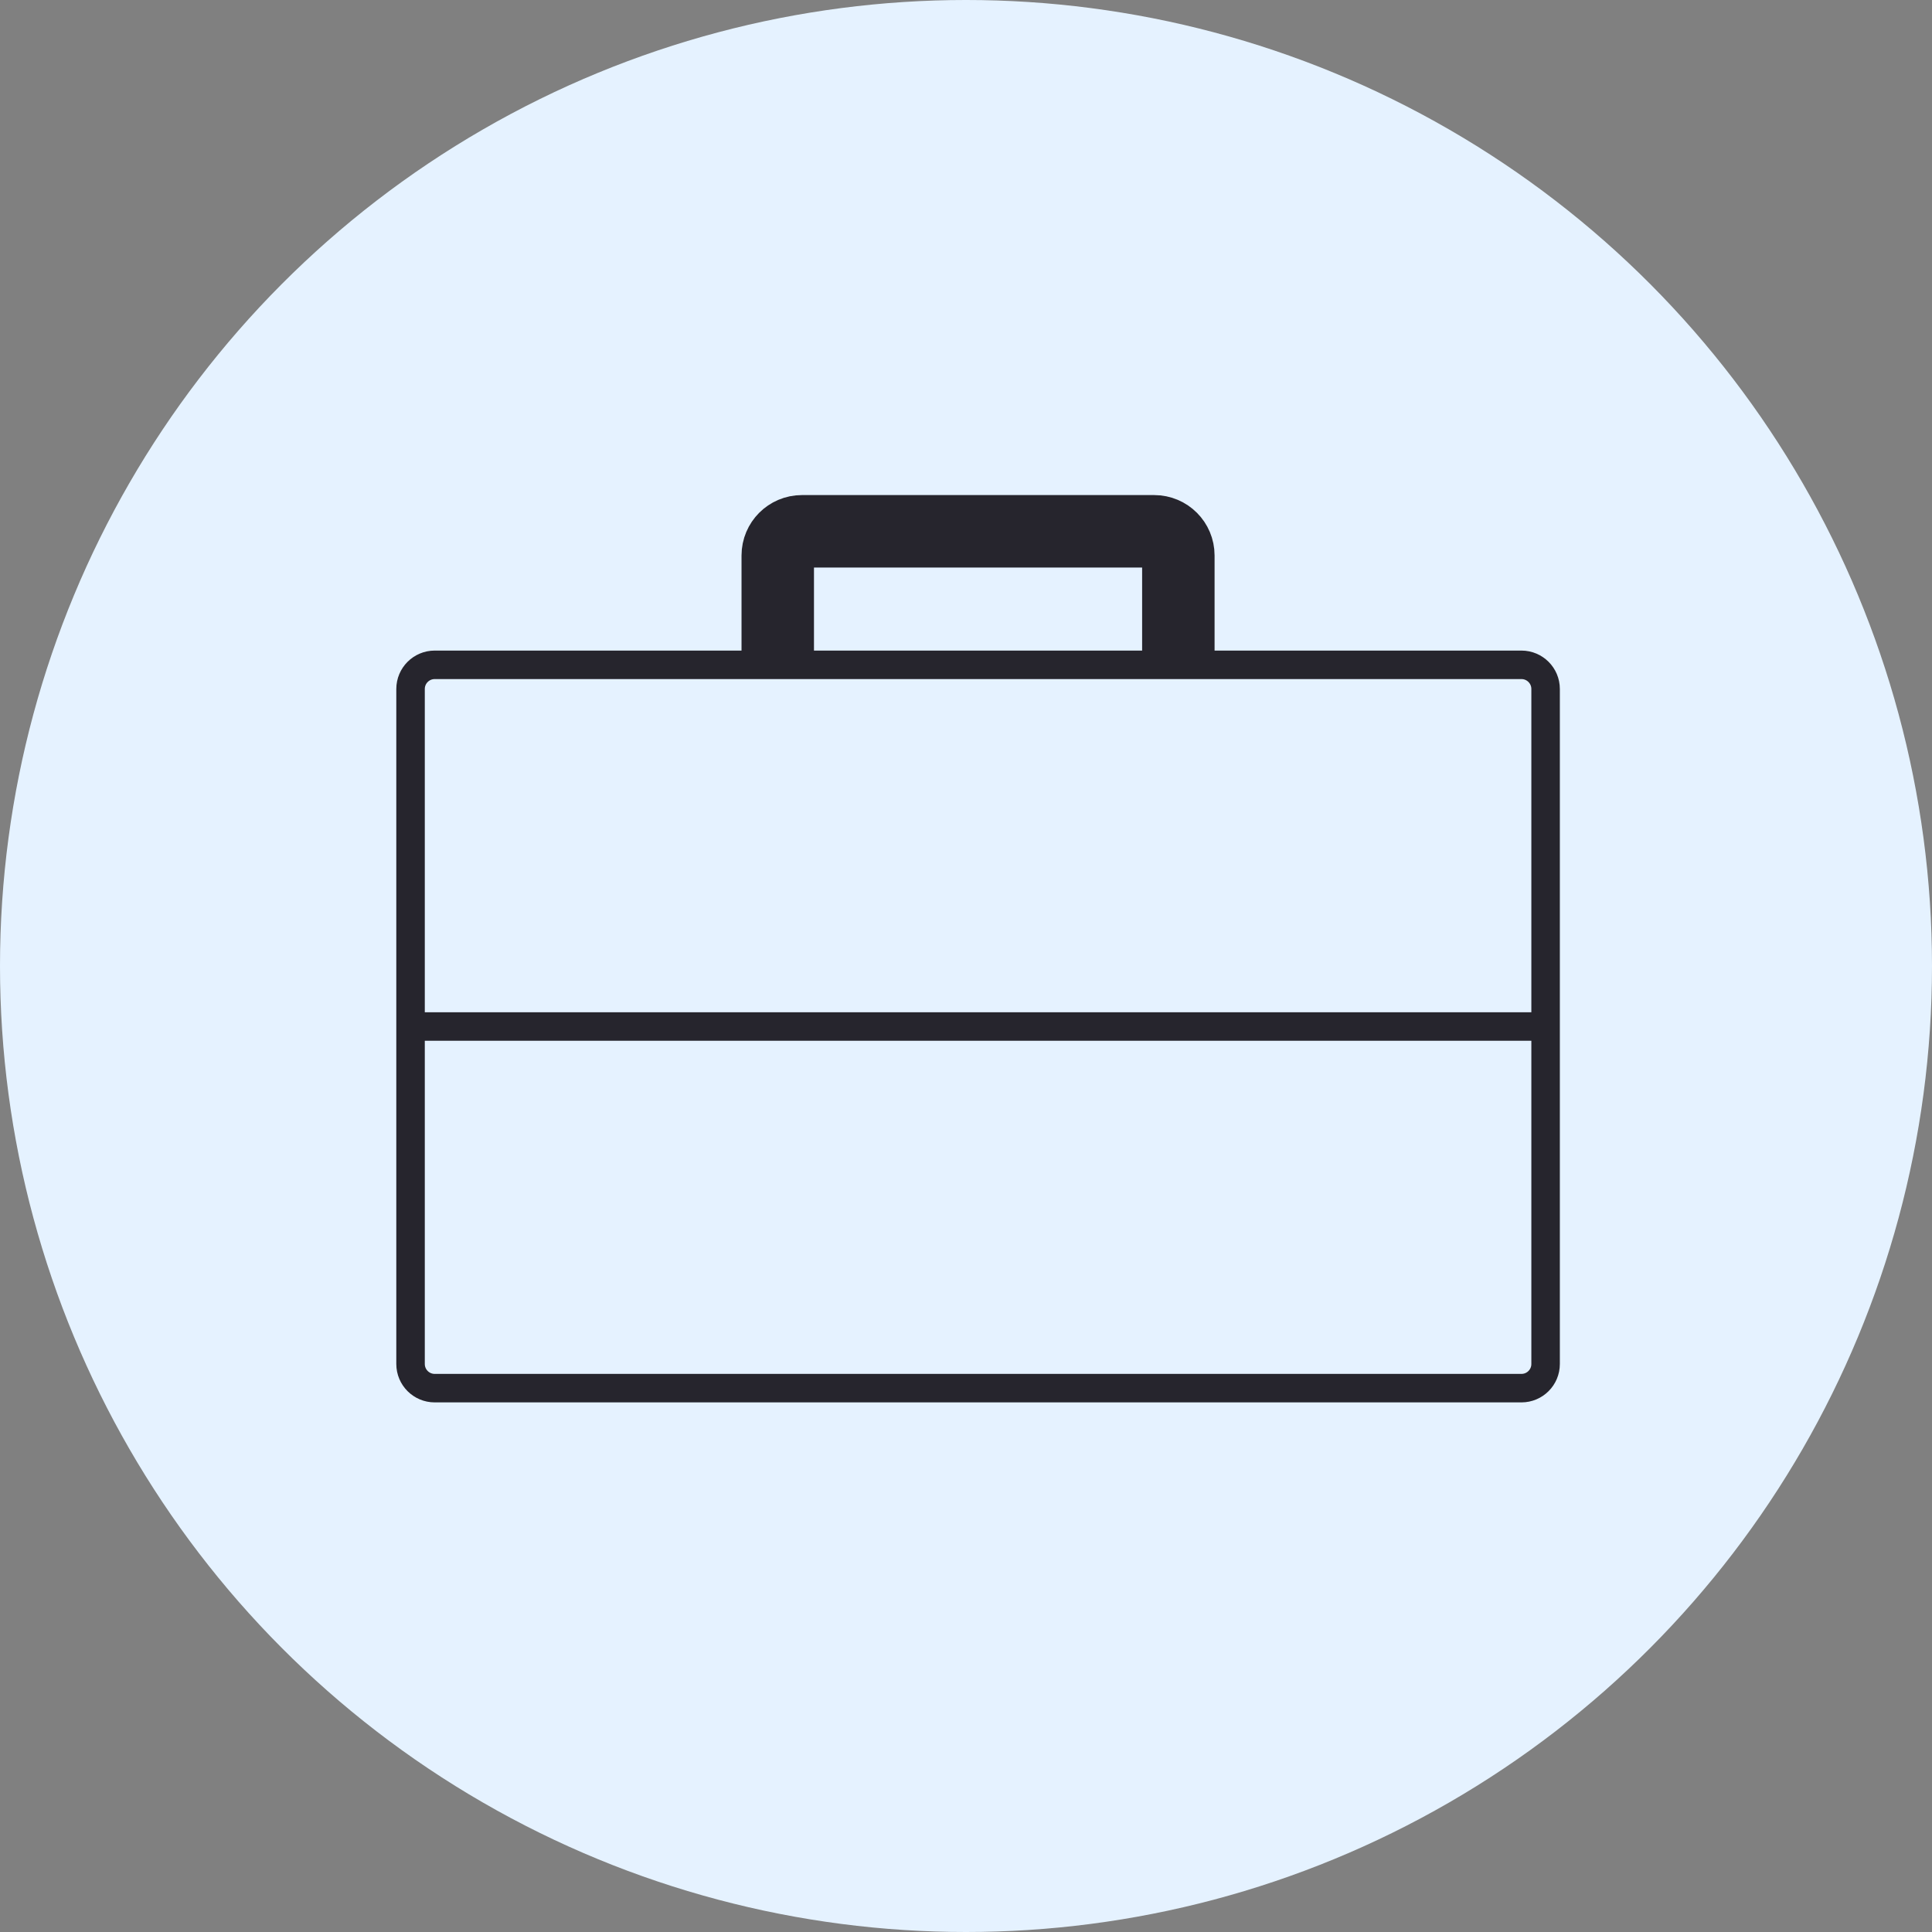
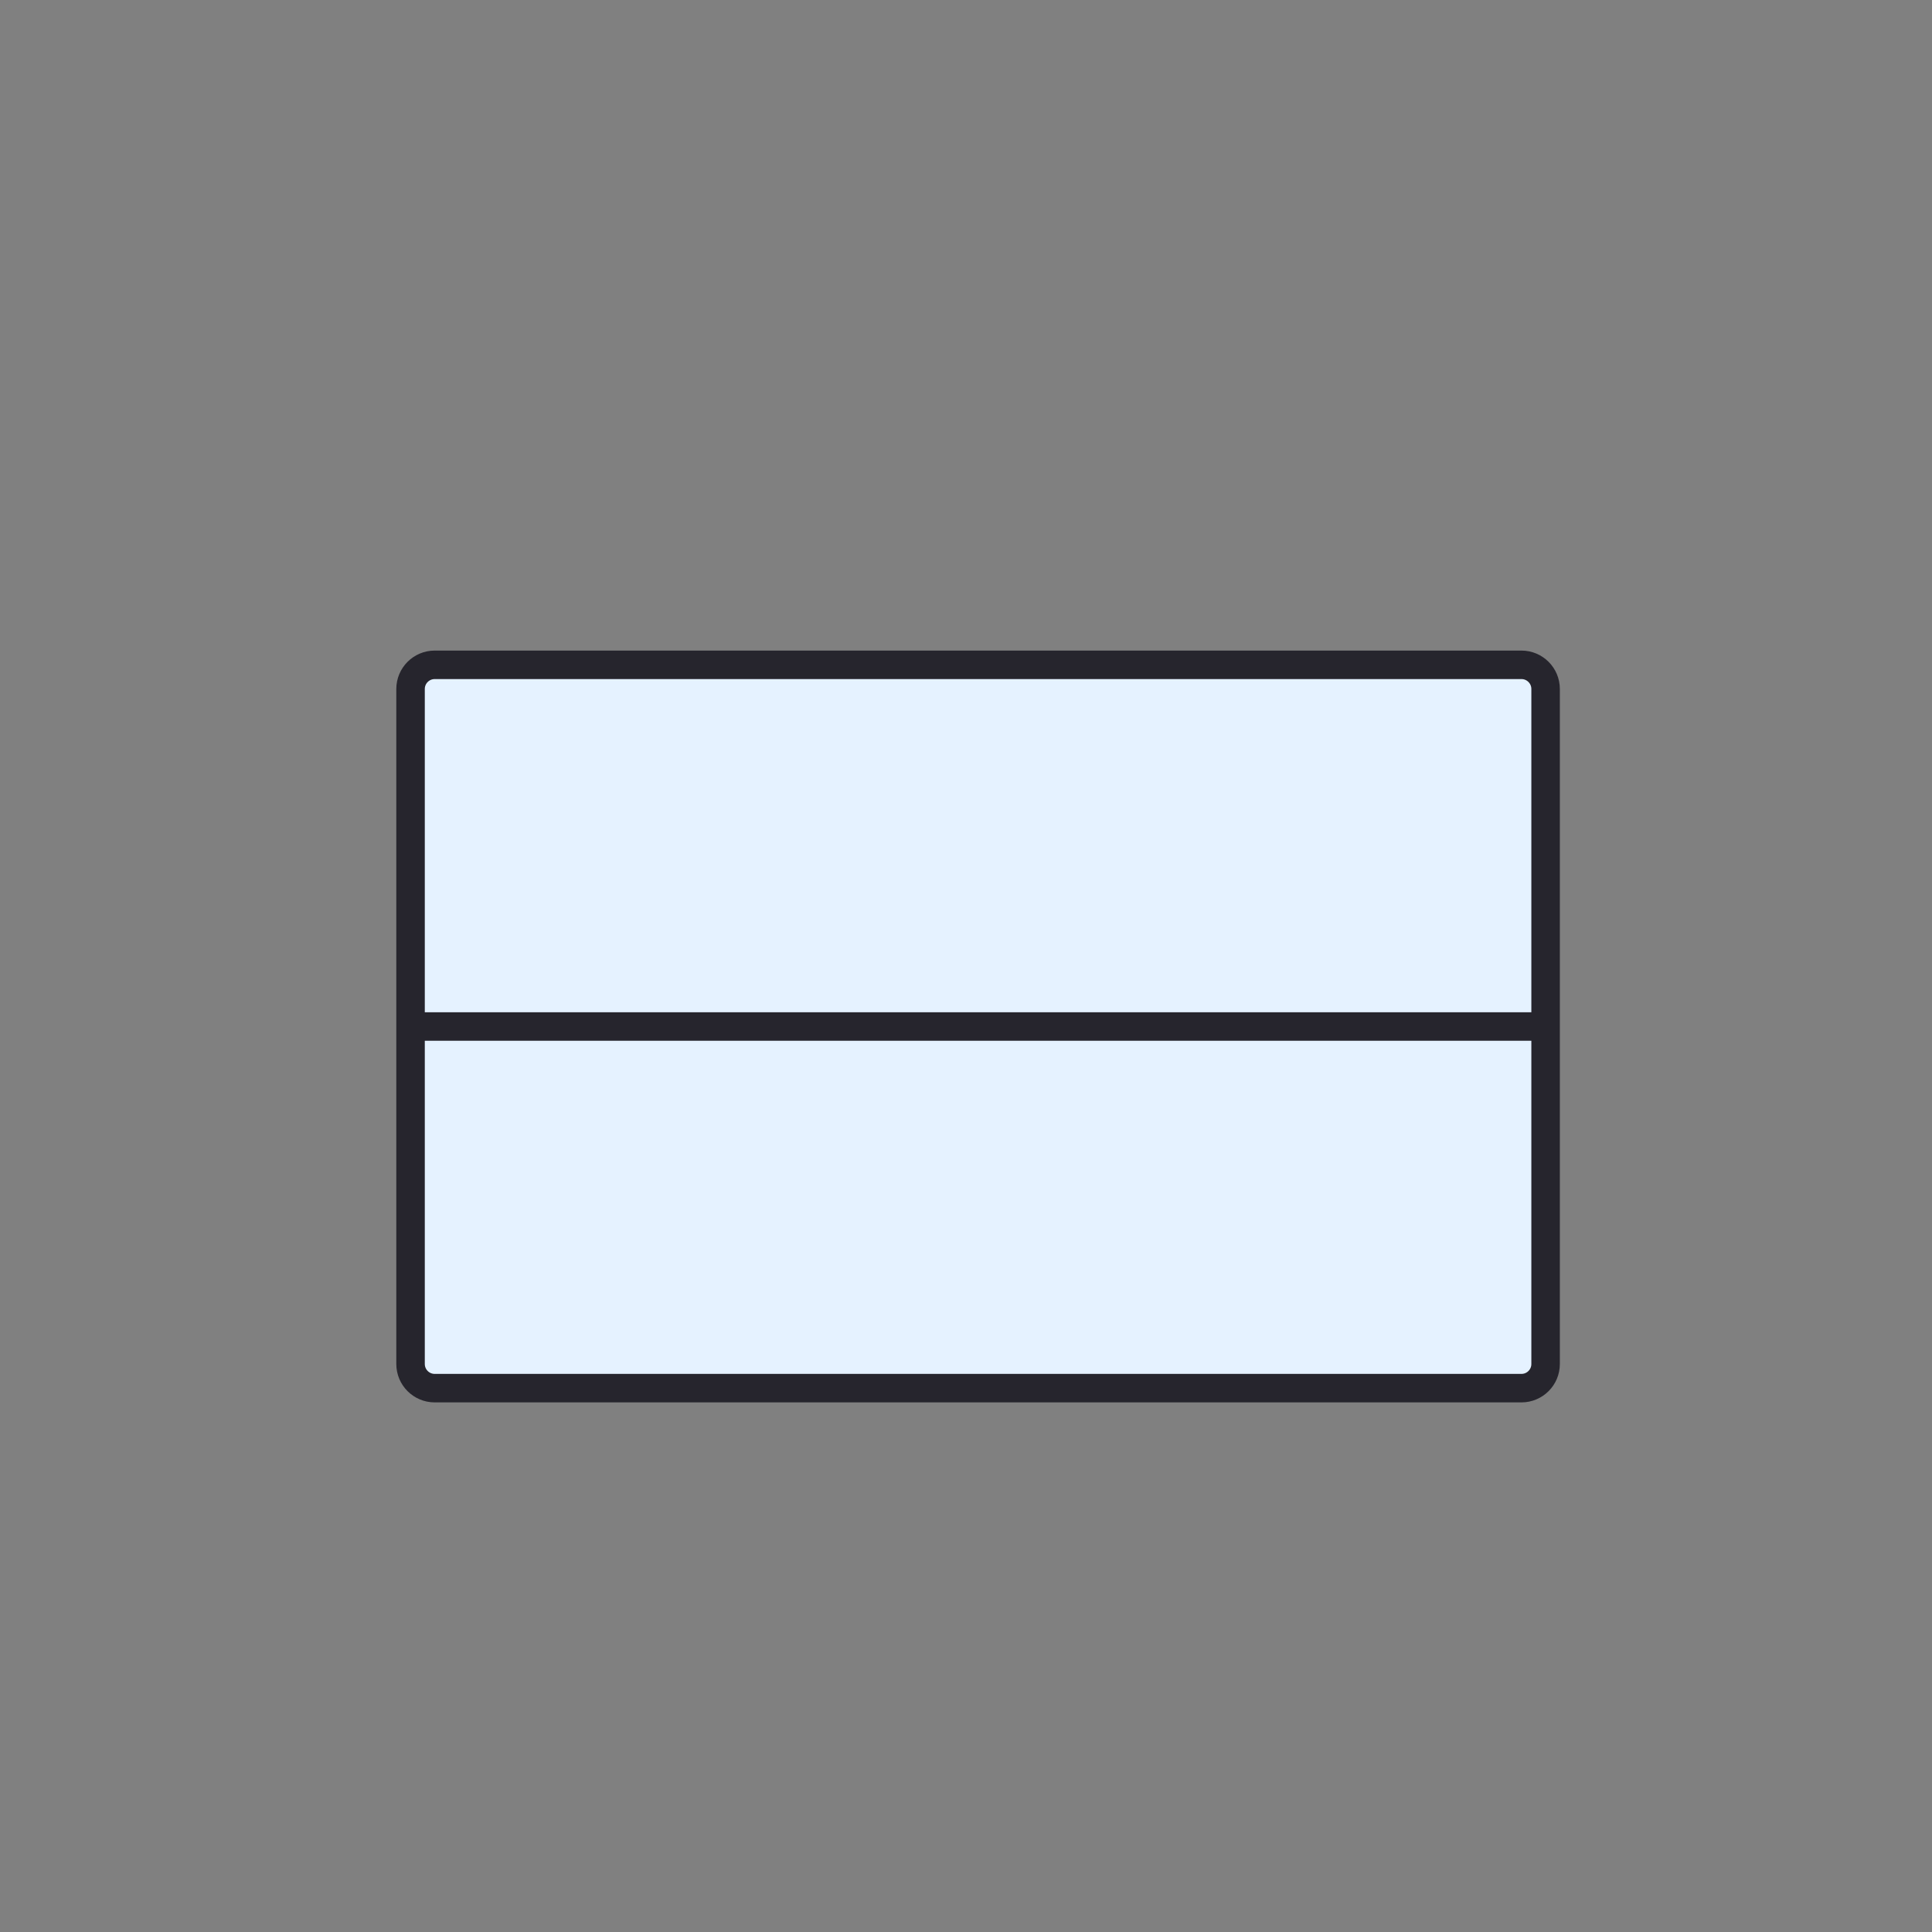
<svg xmlns="http://www.w3.org/2000/svg" width="80" height="80" viewBox="0 0 80 80" fill="none">
  <rect x="0" y="0" width="80" height="80" fill="#808080" stroke="none" />
-   <circle cx="40" cy="40" r="40" fill="#E5F2FF" />
  <path d="M63 57.48H18C17.448 57.48 17 57.033 17 56.48V42.505V28.529C17 27.977 17.448 27.529 18 27.529H31.284H49.716H63C63.552 27.529 64 27.977 64 28.529V42.505V56.48C64 57.033 63.552 57.48 63 57.48Z" fill="#E5F2FF" />
  <path d="M64 42.505V56.48C64 57.033 63.552 57.48 63 57.48H18C17.448 57.48 17 57.033 17 56.48V42.505M64 42.505V28.529C64 27.977 63.552 27.529 63 27.529H49.716H31.284H18C17.448 27.529 17 27.977 17 28.529V42.505M64 42.505H17" stroke="#26252D" stroke-width="1.18" />
-   <path d="M32.205 27.529V23C32.205 22.448 32.653 22 33.205 22H47.793C48.346 22 48.793 22.448 48.793 23V27.529" stroke="#26252D" stroke-width="3" />
  <mask id="path-6-inside-1_2372_21483" fill="white">
    <rect x="33.588" y="39.049" width="13.823" height="5.529" rx="1" />
  </mask>
  <rect x="33.588" y="39.049" width="13.823" height="5.529" rx="1" fill="#E5F2FF" stroke="#26252D" stroke-width="2.36" mask="url(#path-6-inside-1_2372_21483)" />
</svg>